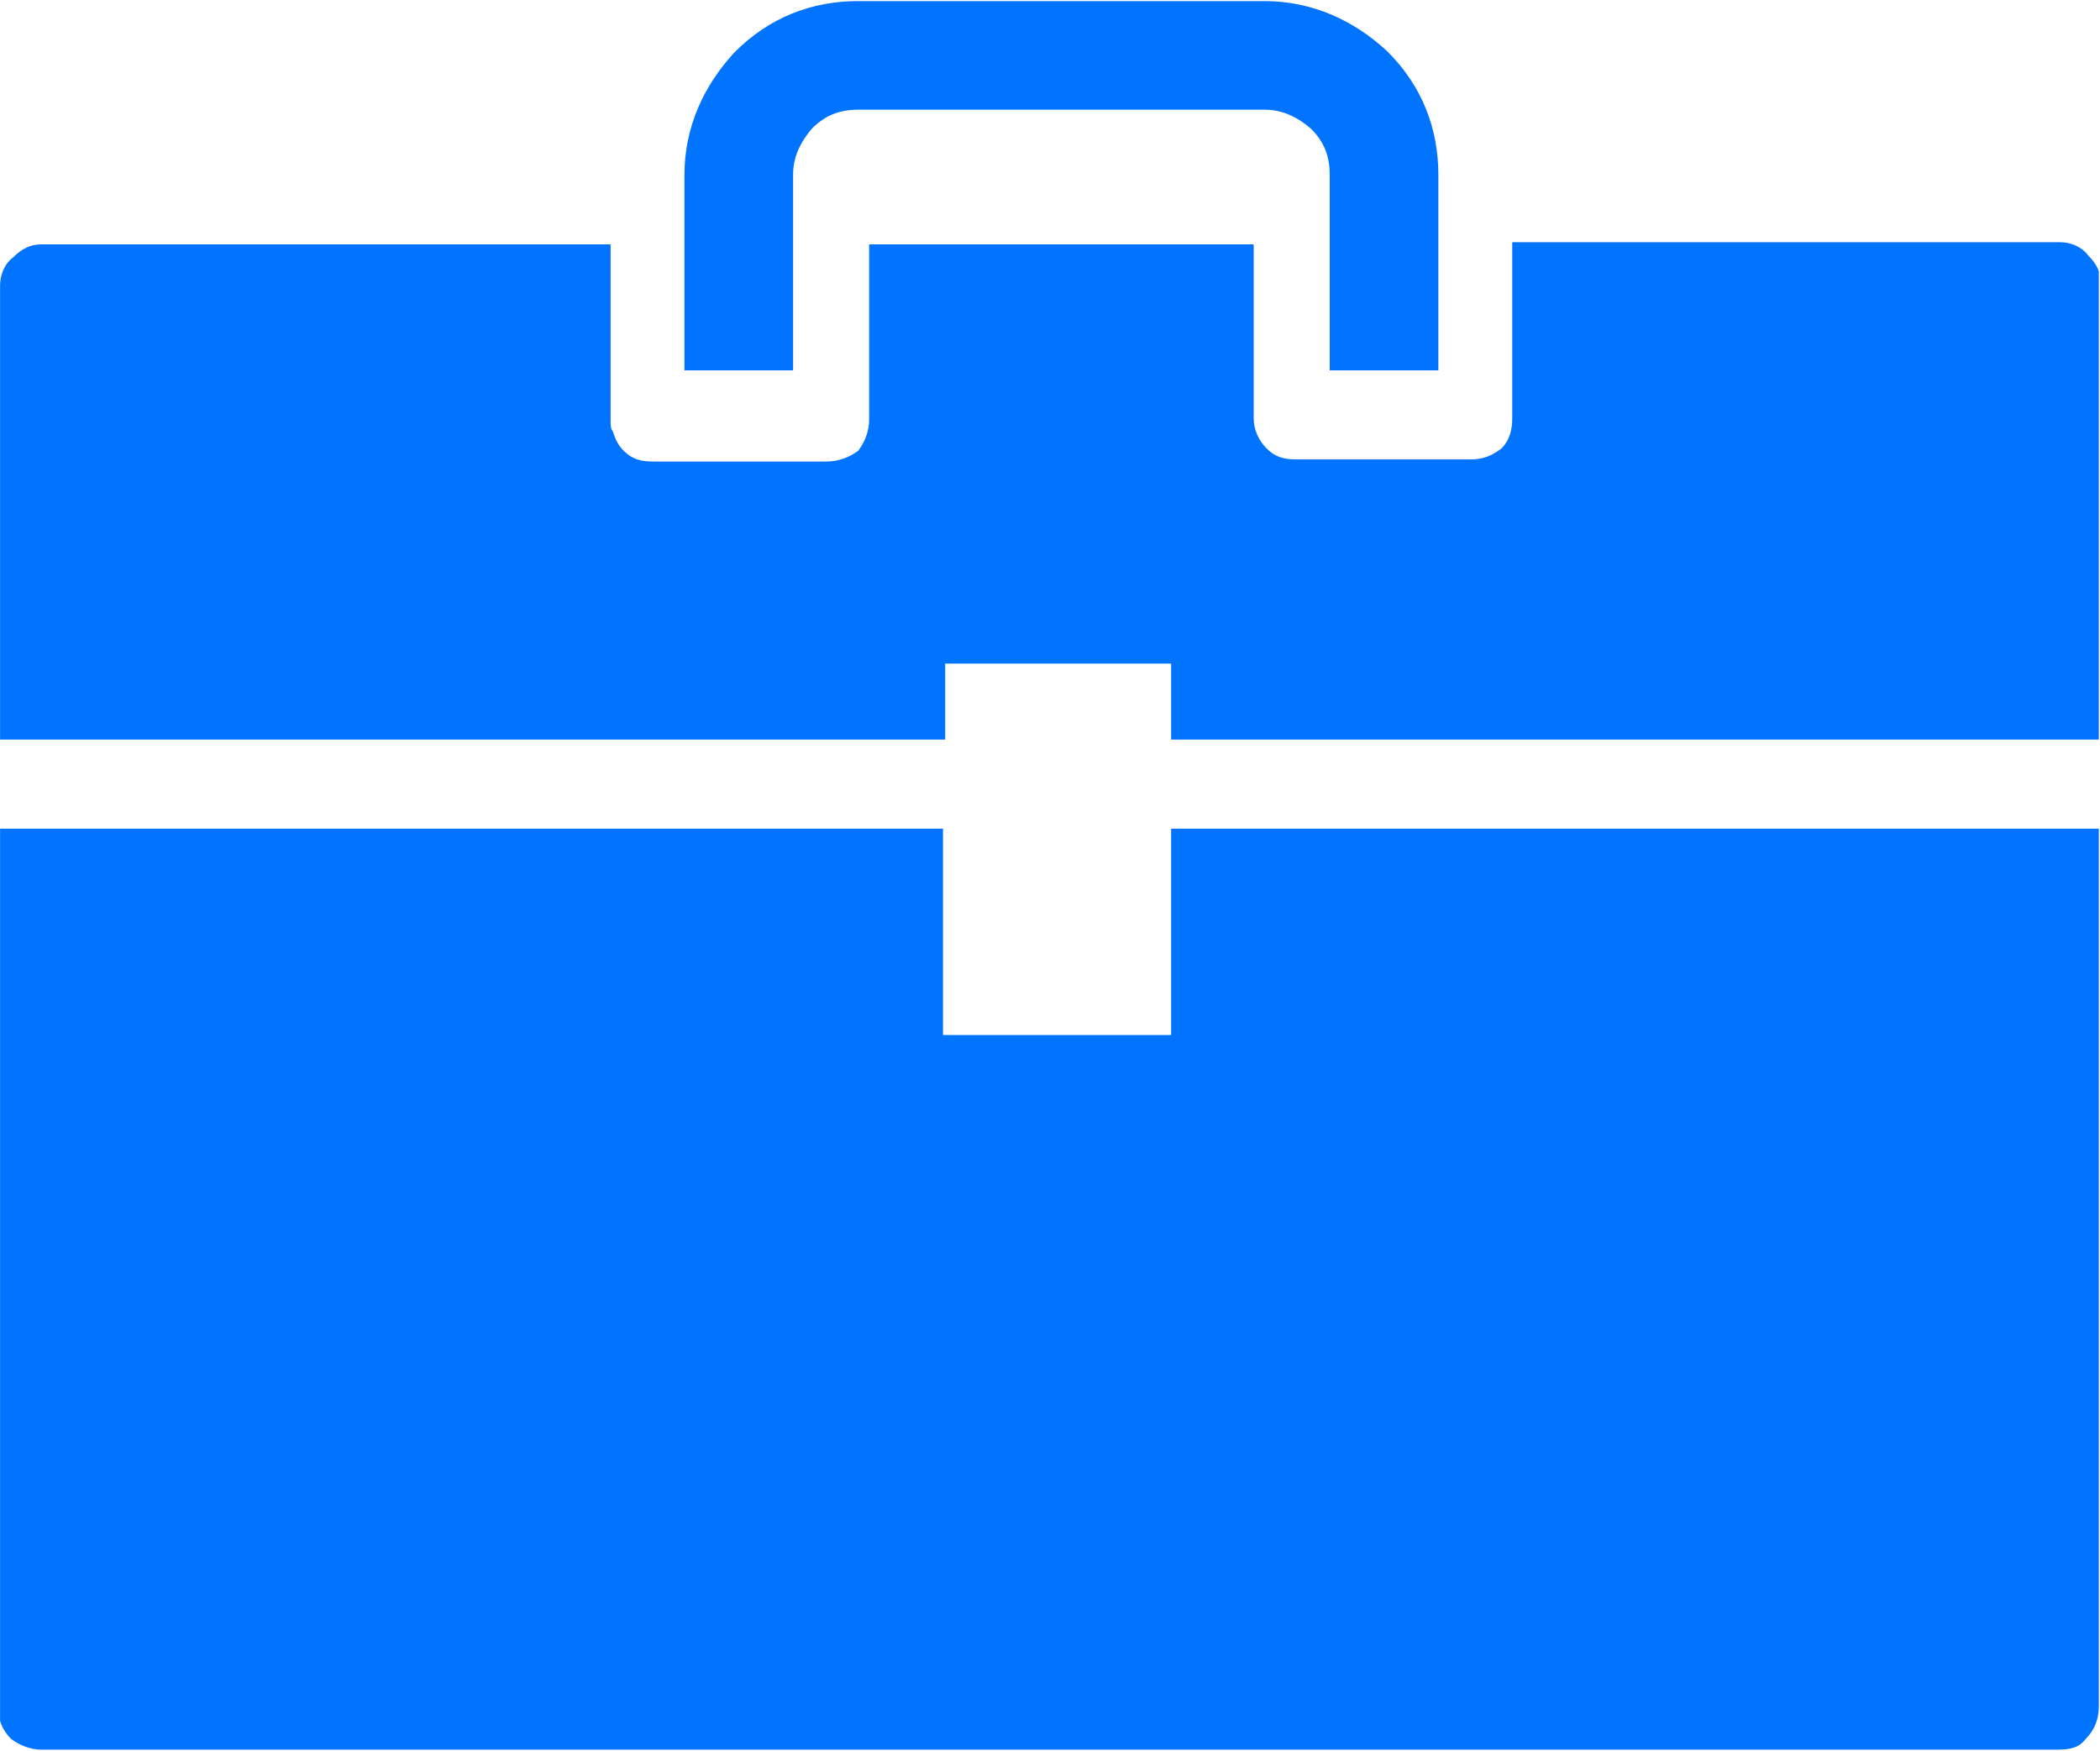
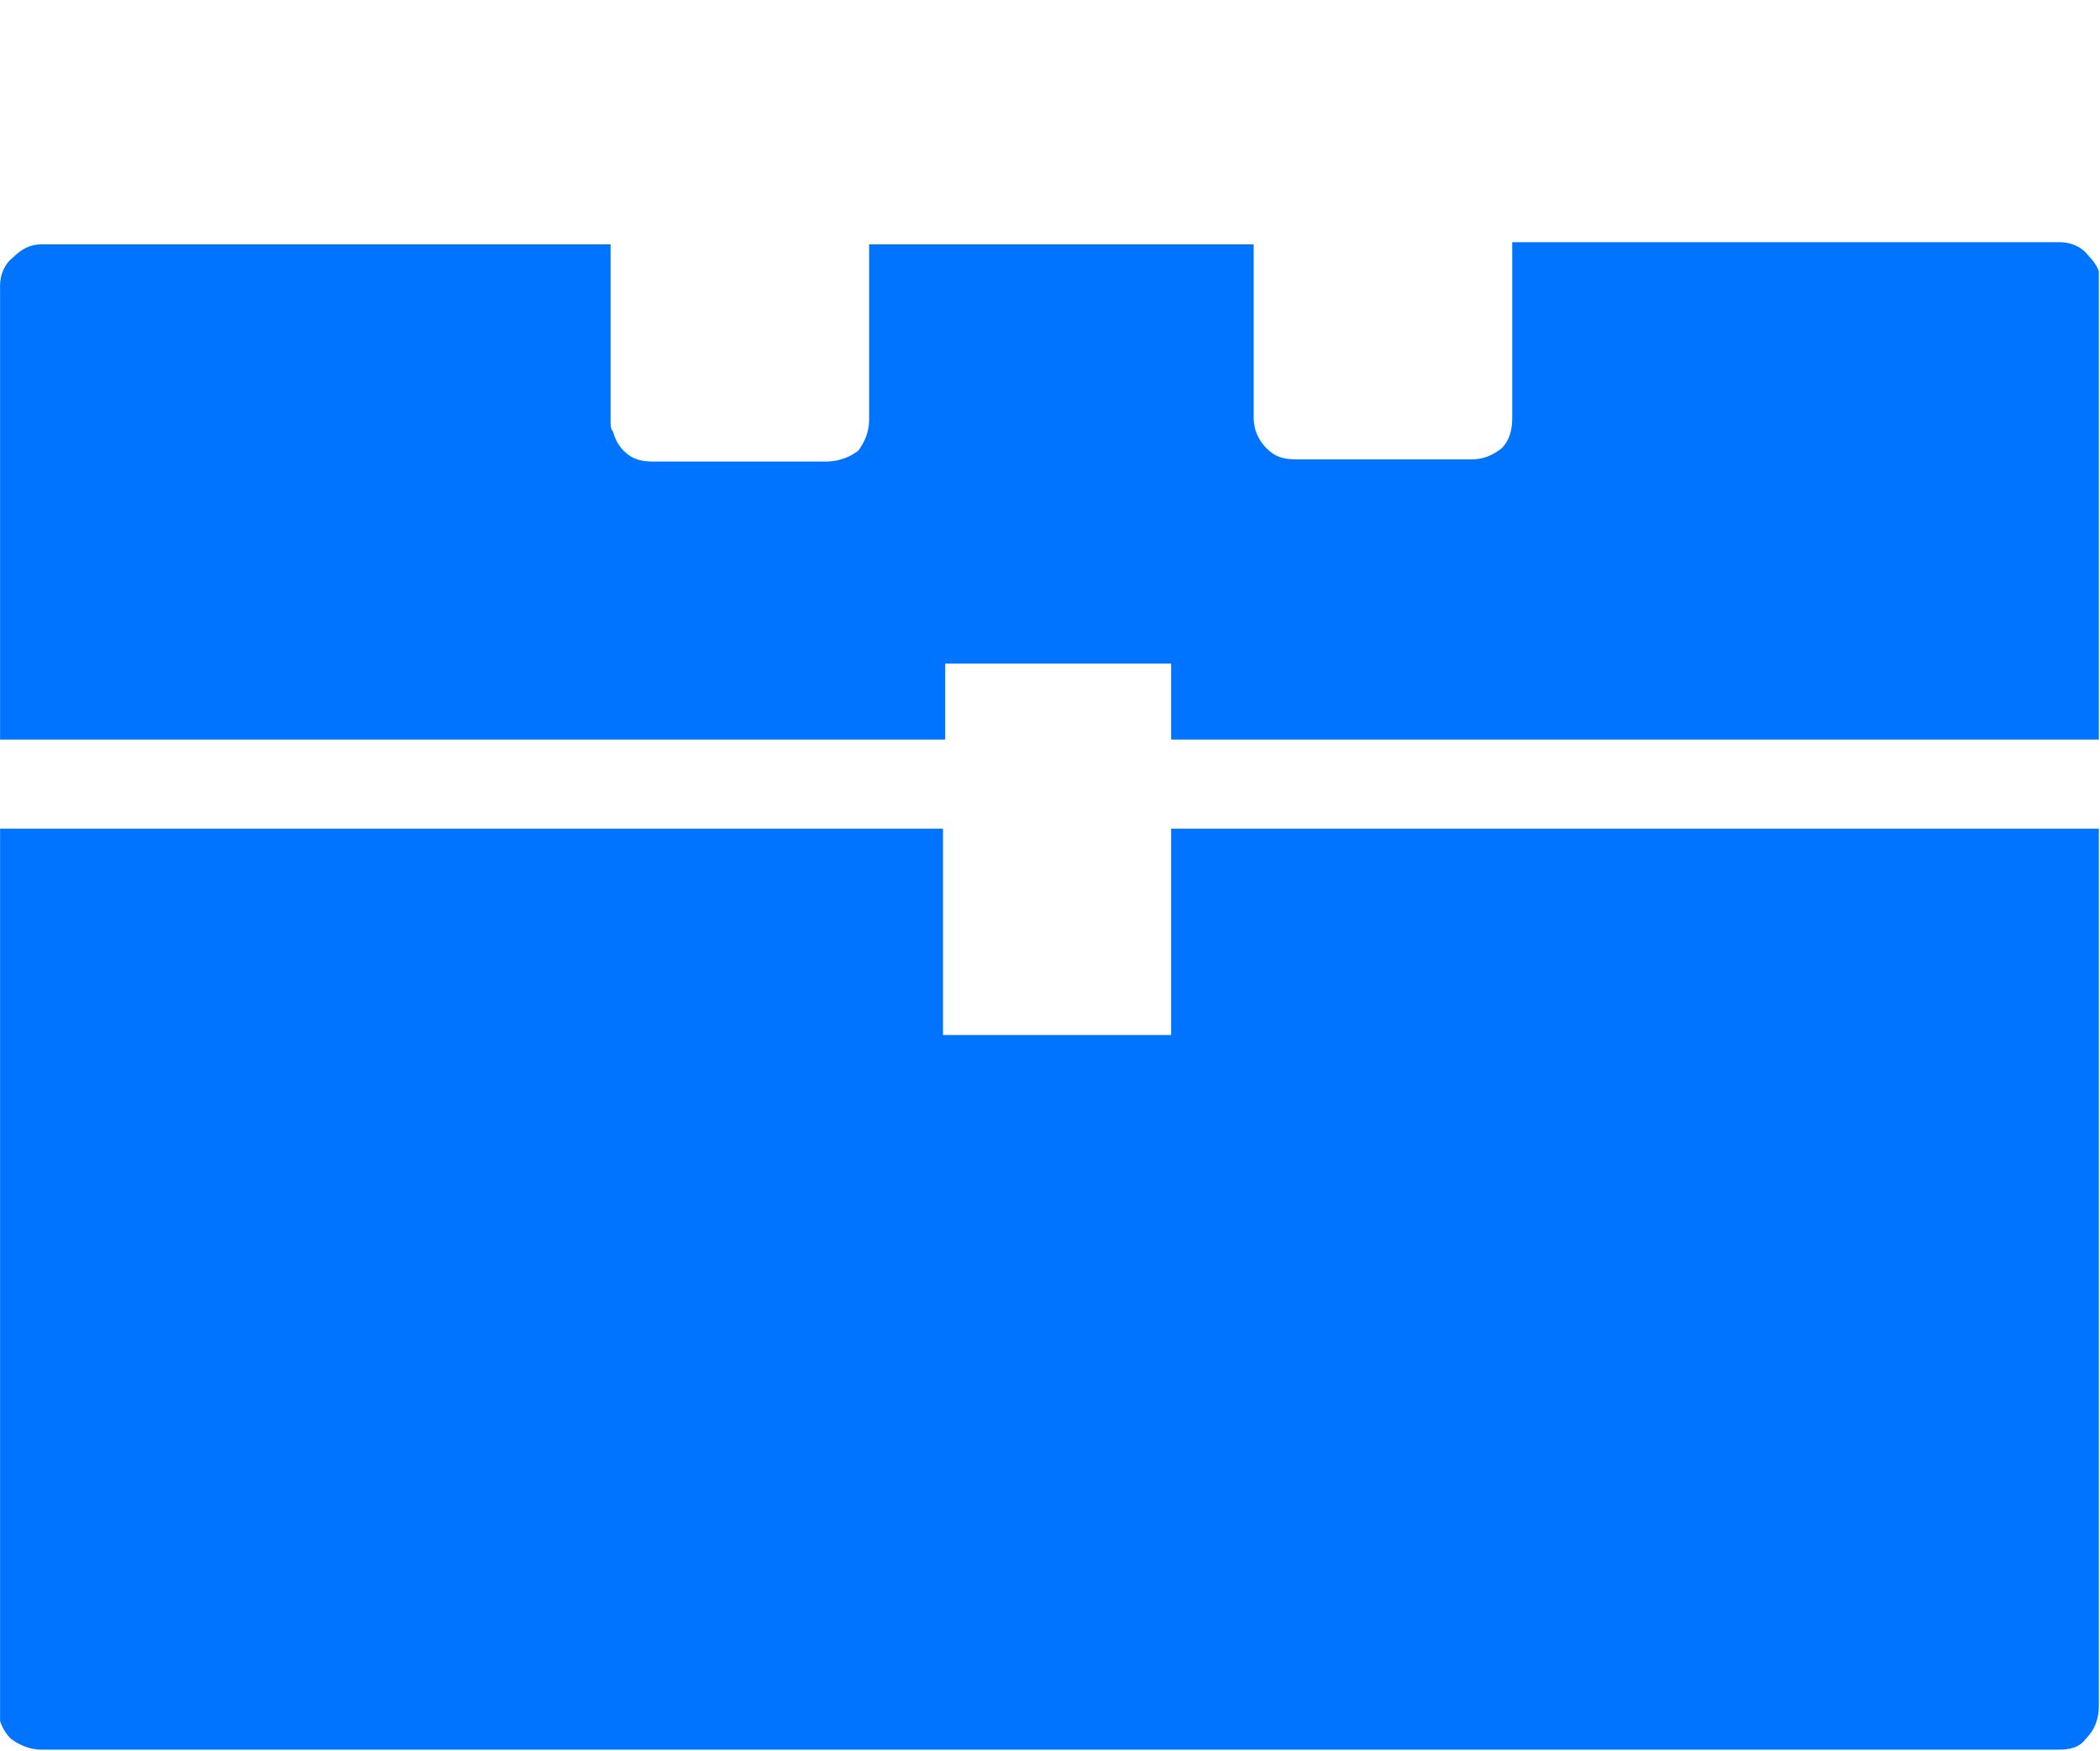
<svg xmlns="http://www.w3.org/2000/svg" xmlns:xlink="http://www.w3.org/1999/xlink" version="1.1" x="0px" y="0px" viewBox="0 0 618.8 516" enable-background="new 0 0 618.8 516" xml:space="preserve">
  <symbol id="icon_x5F_Briefcase_1_" viewBox="-48.3 -39 96.6 80.6">
    <g id="Layer_3_1_">
      <path fill-rule="evenodd" clip-rule="evenodd" fill="#0073FF" d="M5.6,3.4h42.7V-37c0-0.6-0.2-1.1-0.6-1.5    C47.4-38.9,47-39,46.4-39h-92.8c-0.5,0-1,0.2-1.4,0.5c-0.4,0.4-0.6,0.9-0.6,1.5V3.4h43.5v-9.5H5.6V3.4z M9.4,22.3    c0-0.5,0.2-1,0.6-1.4c0.4-0.4,0.8-0.5,1.4-0.5h8c0.6,0,1,0.2,1.4,0.5c0.4,0.4,0.5,0.9,0.5,1.4v8.1h25.2c0.5,0,1-0.2,1.3-0.6    c0.4-0.4,0.6-0.8,0.6-1.3V7.5H5.6V11H-4.8V7.5h-43.5v20.9c0,0.5,0.2,1,0.6,1.3c0.4,0.4,0.8,0.6,1.3,0.6h26.2v-8.1    c0-0.2,0-0.4,0.1-0.5c0.1-0.3,0.2-0.6,0.5-0.9c0.4-0.4,0.8-0.5,1.4-0.5h7.9c0.6,0,1.1,0.2,1.5,0.5c0.3,0.4,0.5,0.9,0.5,1.4v8.1    H9.4V22.3z" />
-       <path fill-rule="evenodd" clip-rule="evenodd" fill="none" stroke="#0073FF" stroke-width="5" stroke-linejoin="round" stroke-miterlimit="3" d="    M-14.3,24.5v9c0,1.5,0.6,2.8,1.6,3.9c1.1,1.1,2.4,1.6,3.9,1.6H9.9c1.5,0,2.8-0.6,3.9-1.6c1.1-1.1,1.6-2.4,1.6-3.9v-9" />
    </g>
  </symbol>
  <g id="icon_x5F_Rate">
</g>
  <g id="icon_x5F_Briefcase">
    <use xlink:href="#icon_x5F_Briefcase_1_" width="96.6" height="80.6" x="-48.3" y="-39" transform="matrix(6.402 0 0 -6.402 309.24 266.006)" overflow="visible" />
  </g>
</svg>